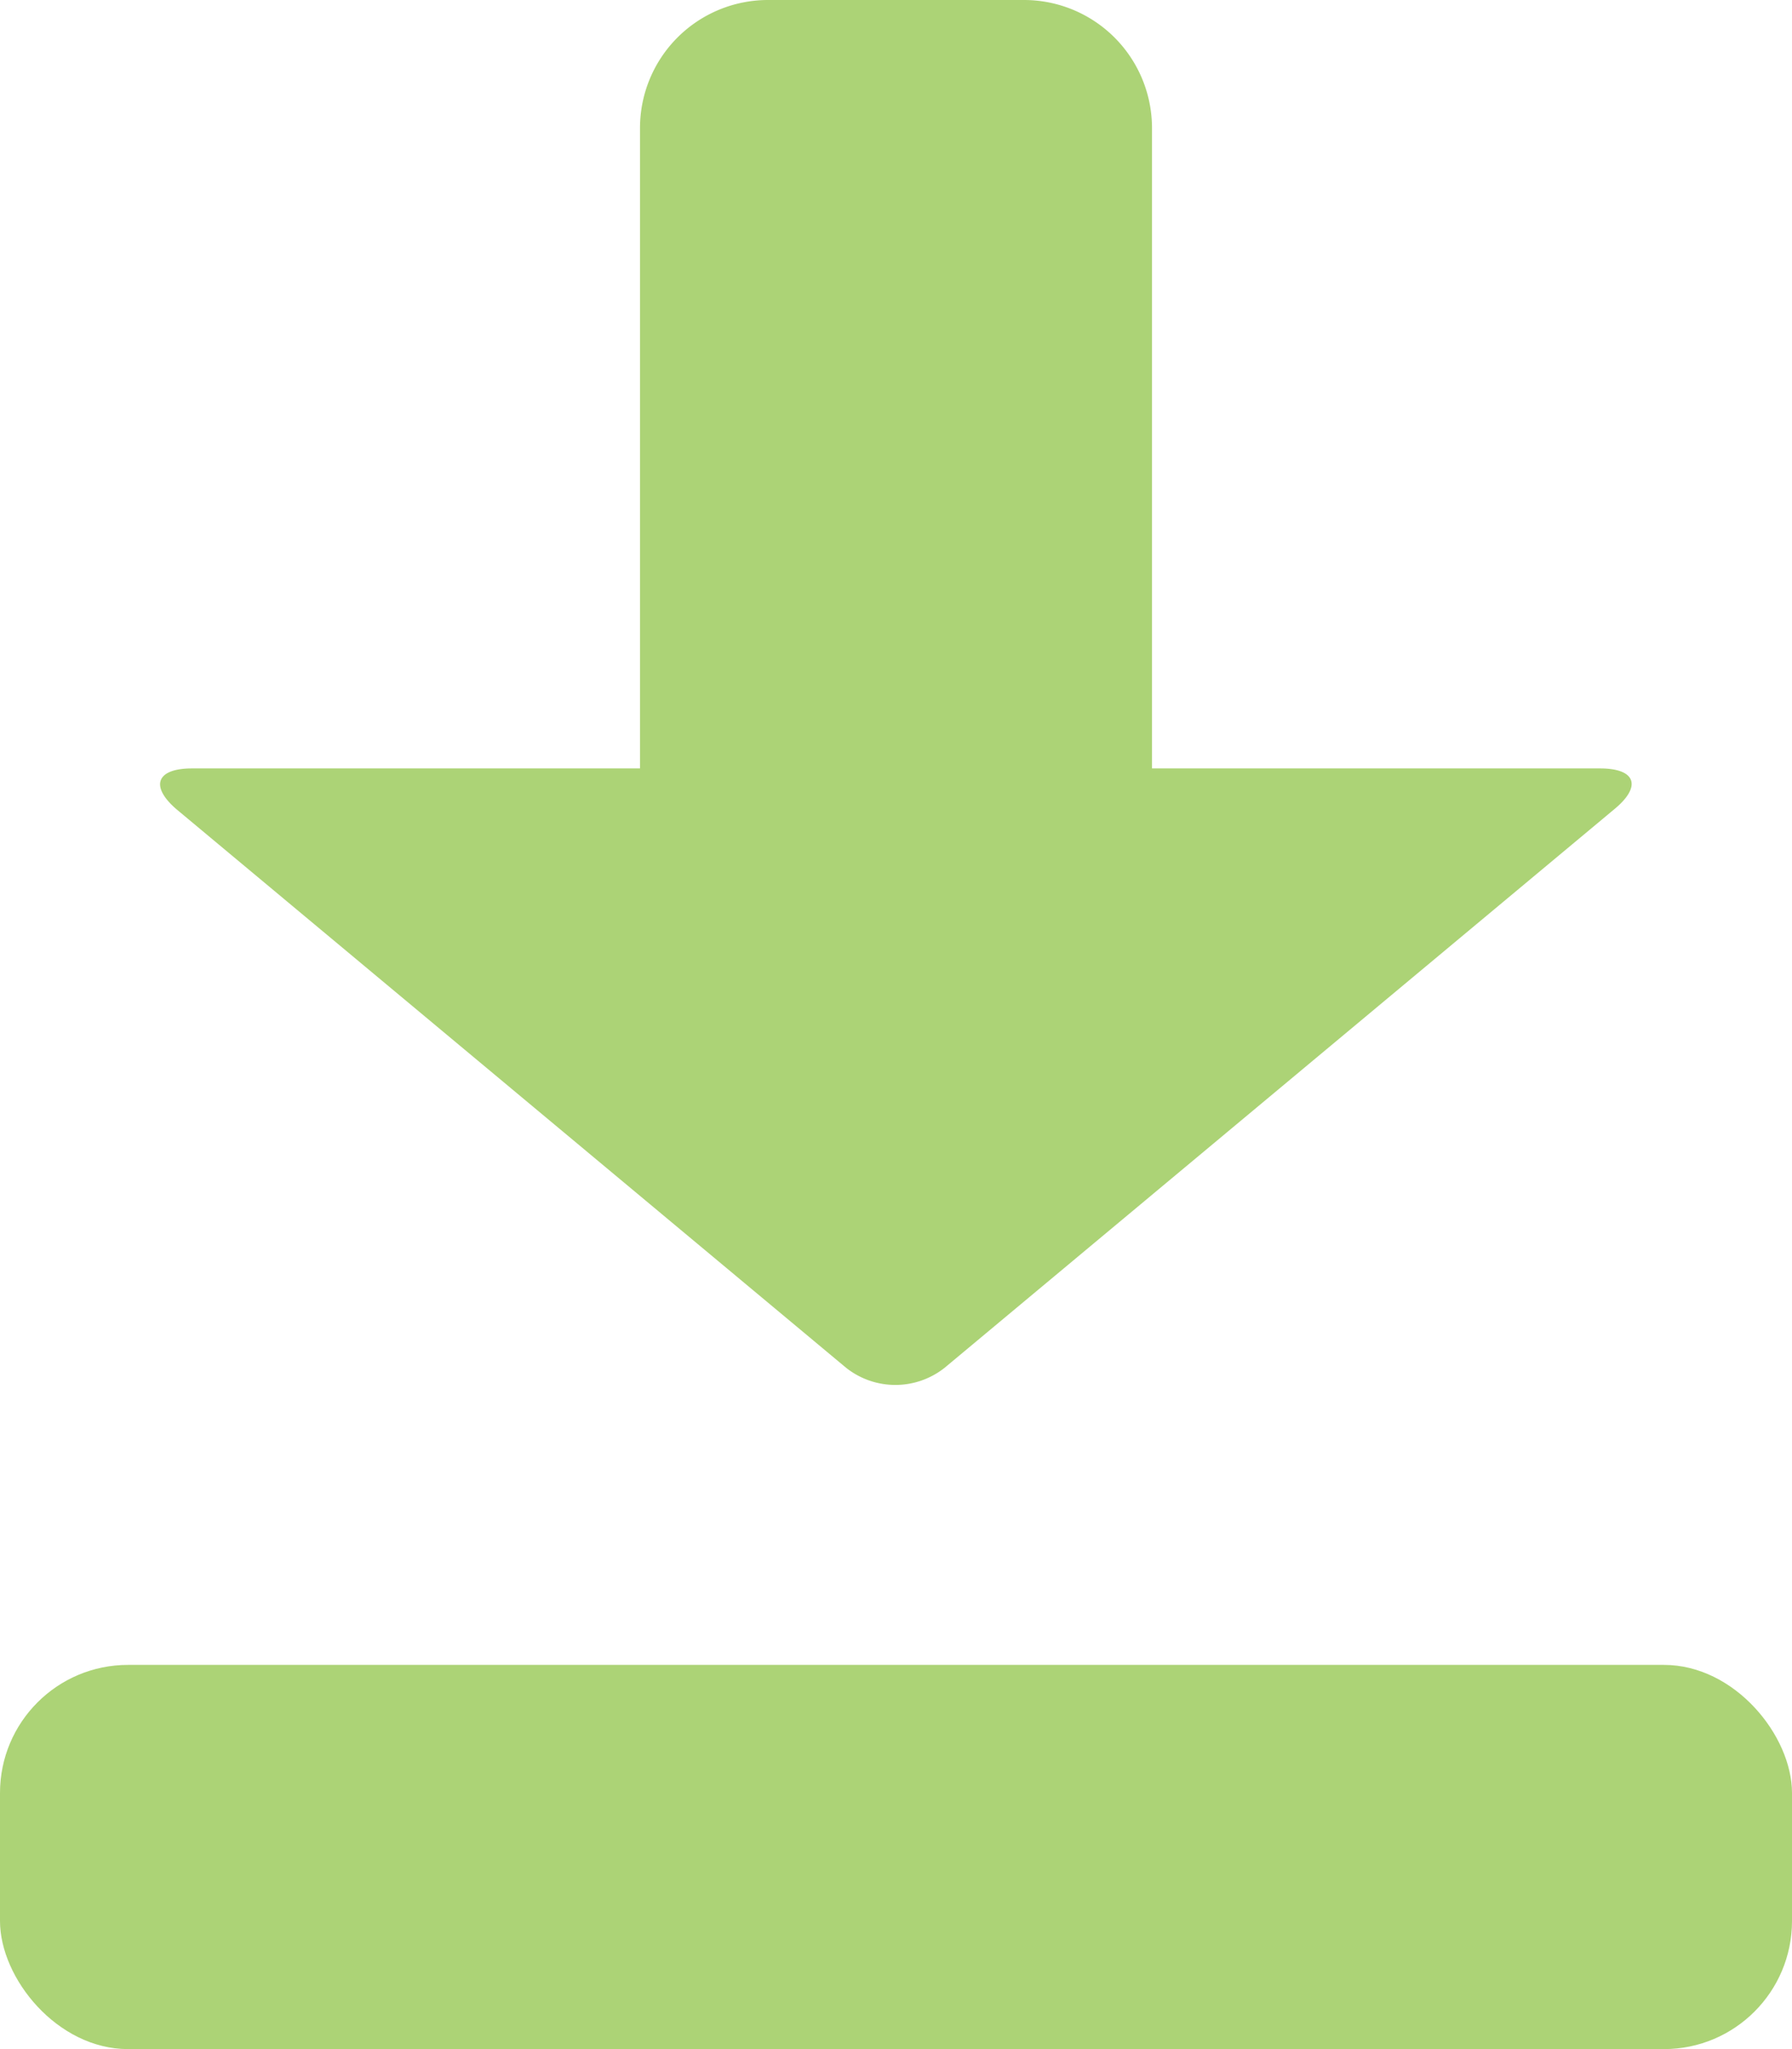
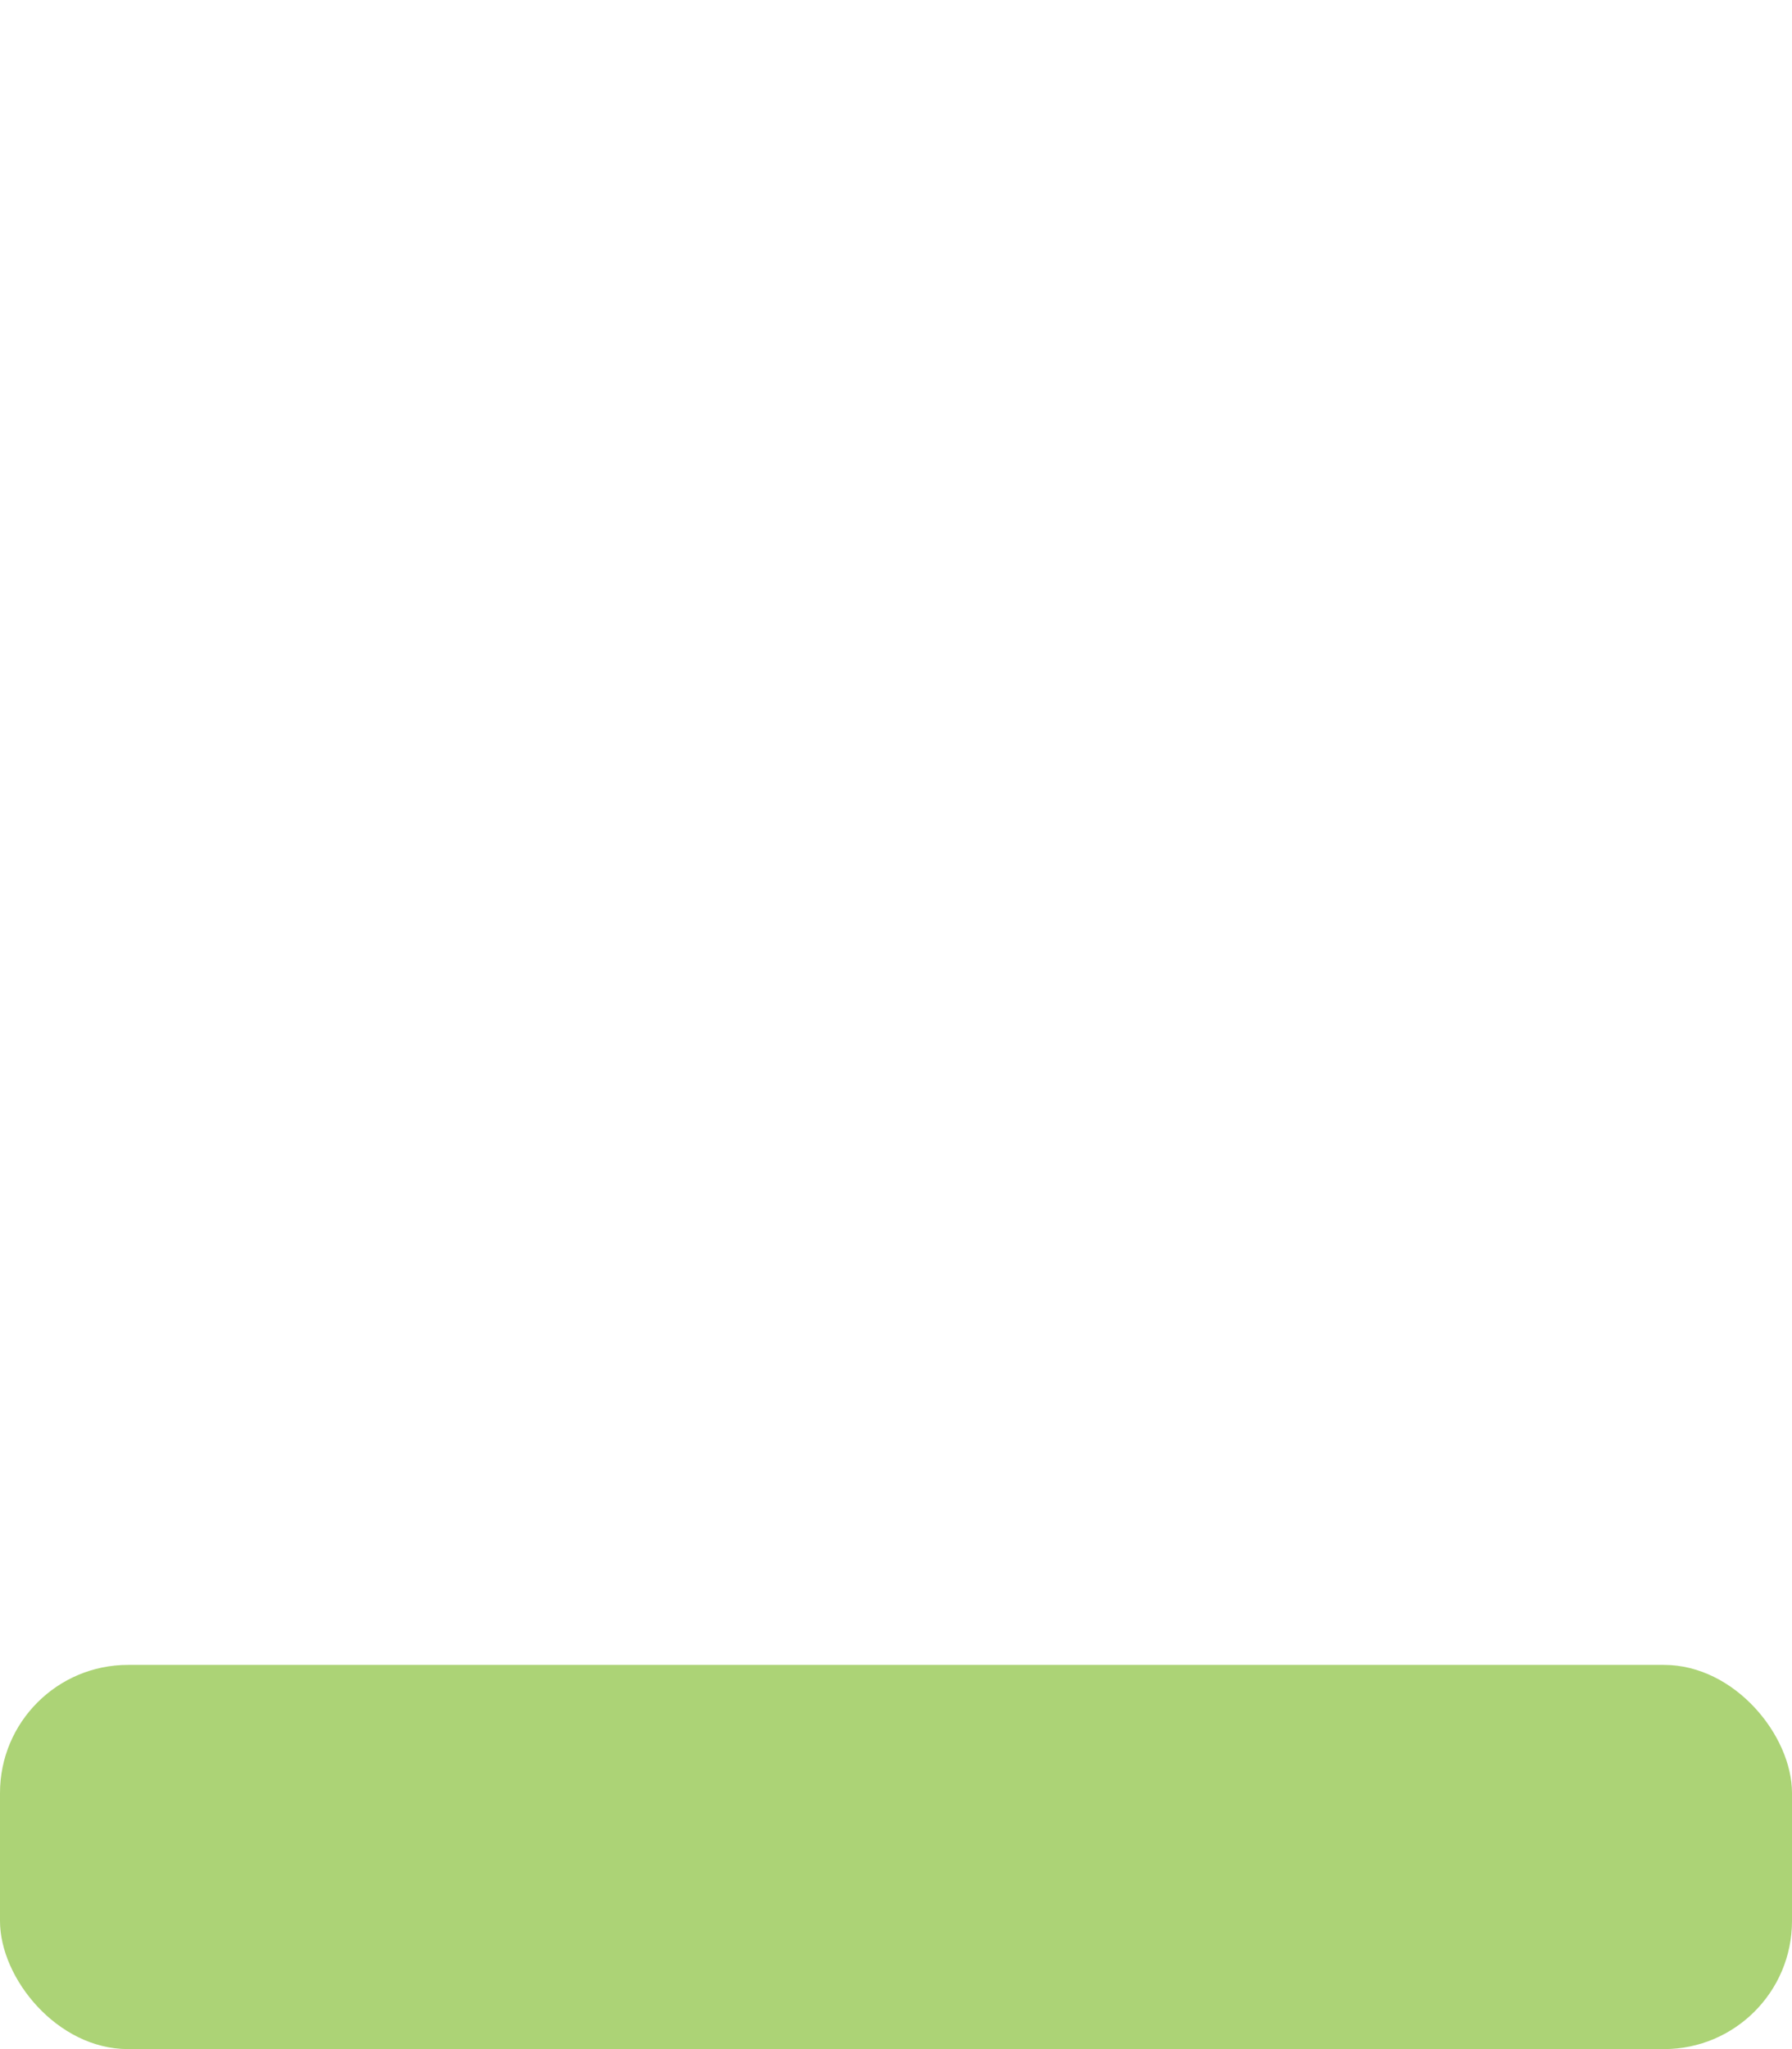
<svg xmlns="http://www.w3.org/2000/svg" viewBox="0 0 14 16" width="14" height="16">
  <defs>
    <style>.cls-1{fill:#acd376}</style>
  </defs>
  <title>download</title>
  <g id="Layer_2" data-name="Layer 2">
    <g id="Layer_1-2" data-name="Layer 1">
      <rect class="cls-1" y="13" width="14" height="3" rx="1" ry="1" />
-       <path class="cls-1" d="M12.5 6H9V1a1 1 0 0 0-1-1H6a1 1 0 0 0-1 1v5H1.5c-.28 0-.33.14-.12.32l5.23 4.36a.62.62 0 0 0 .77 0l5.23-4.36c.22-.18.17-.32-.11-.32z" />
    </g>
  </g>
</svg>